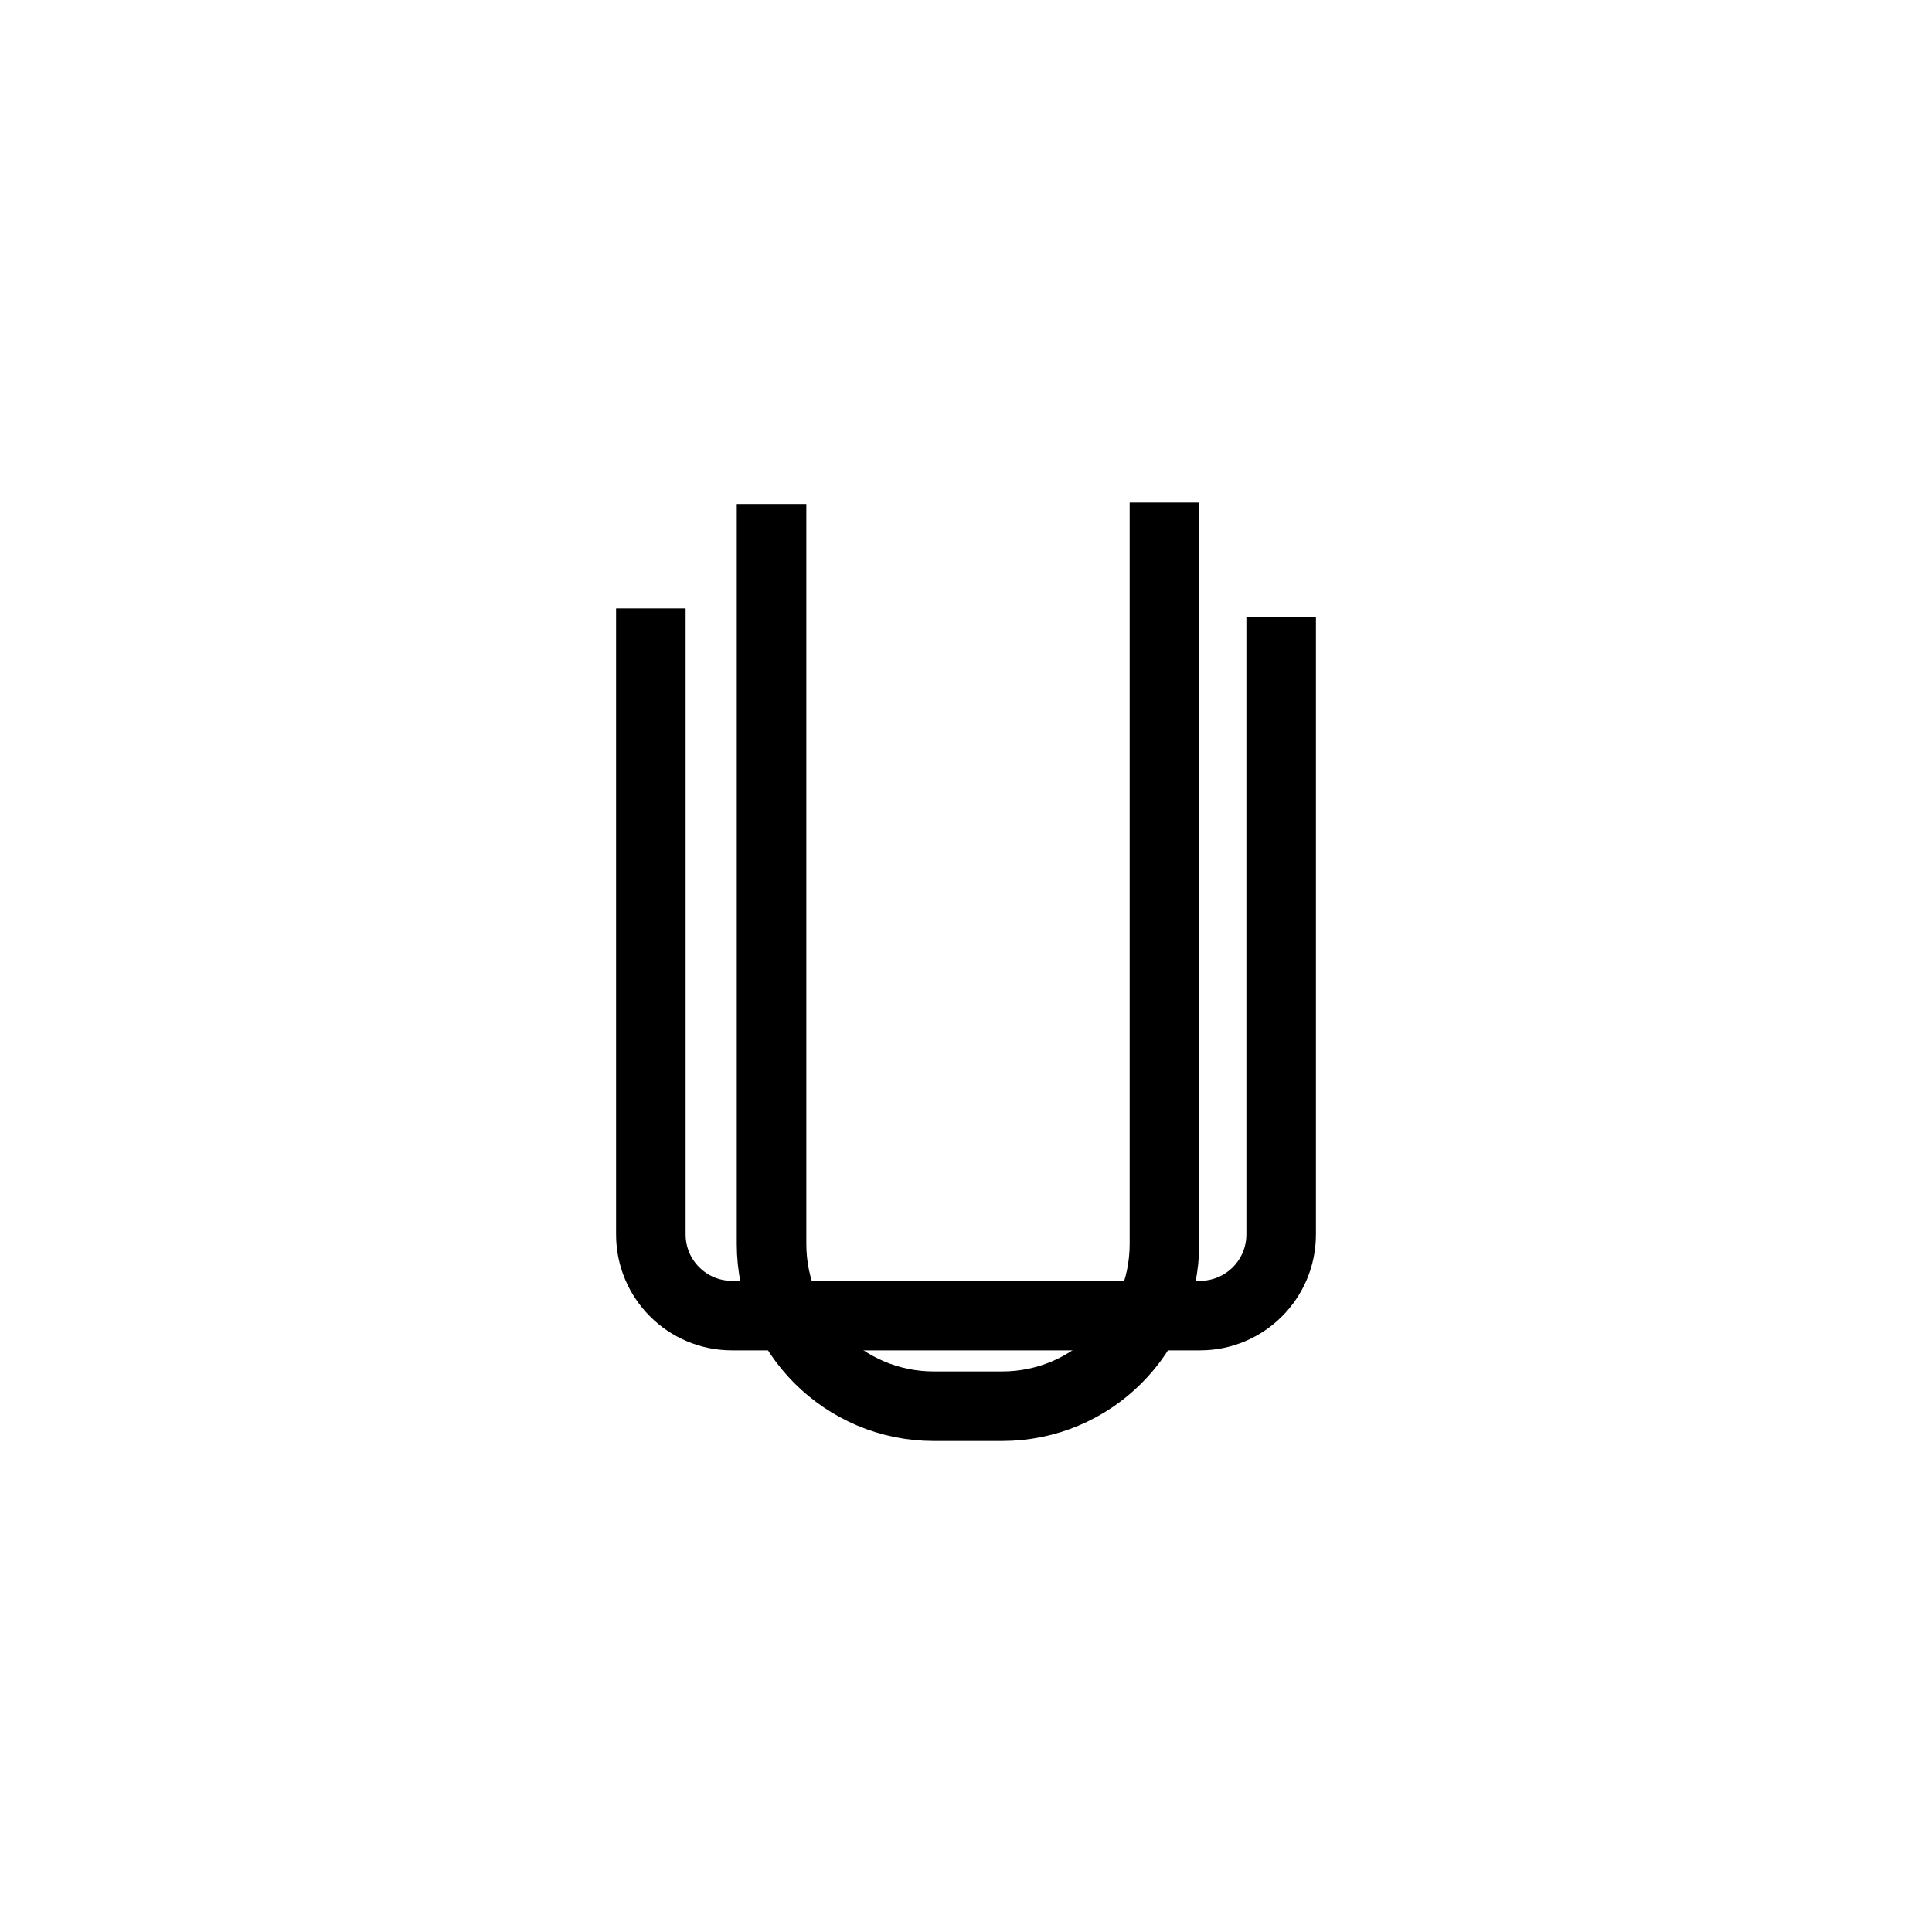
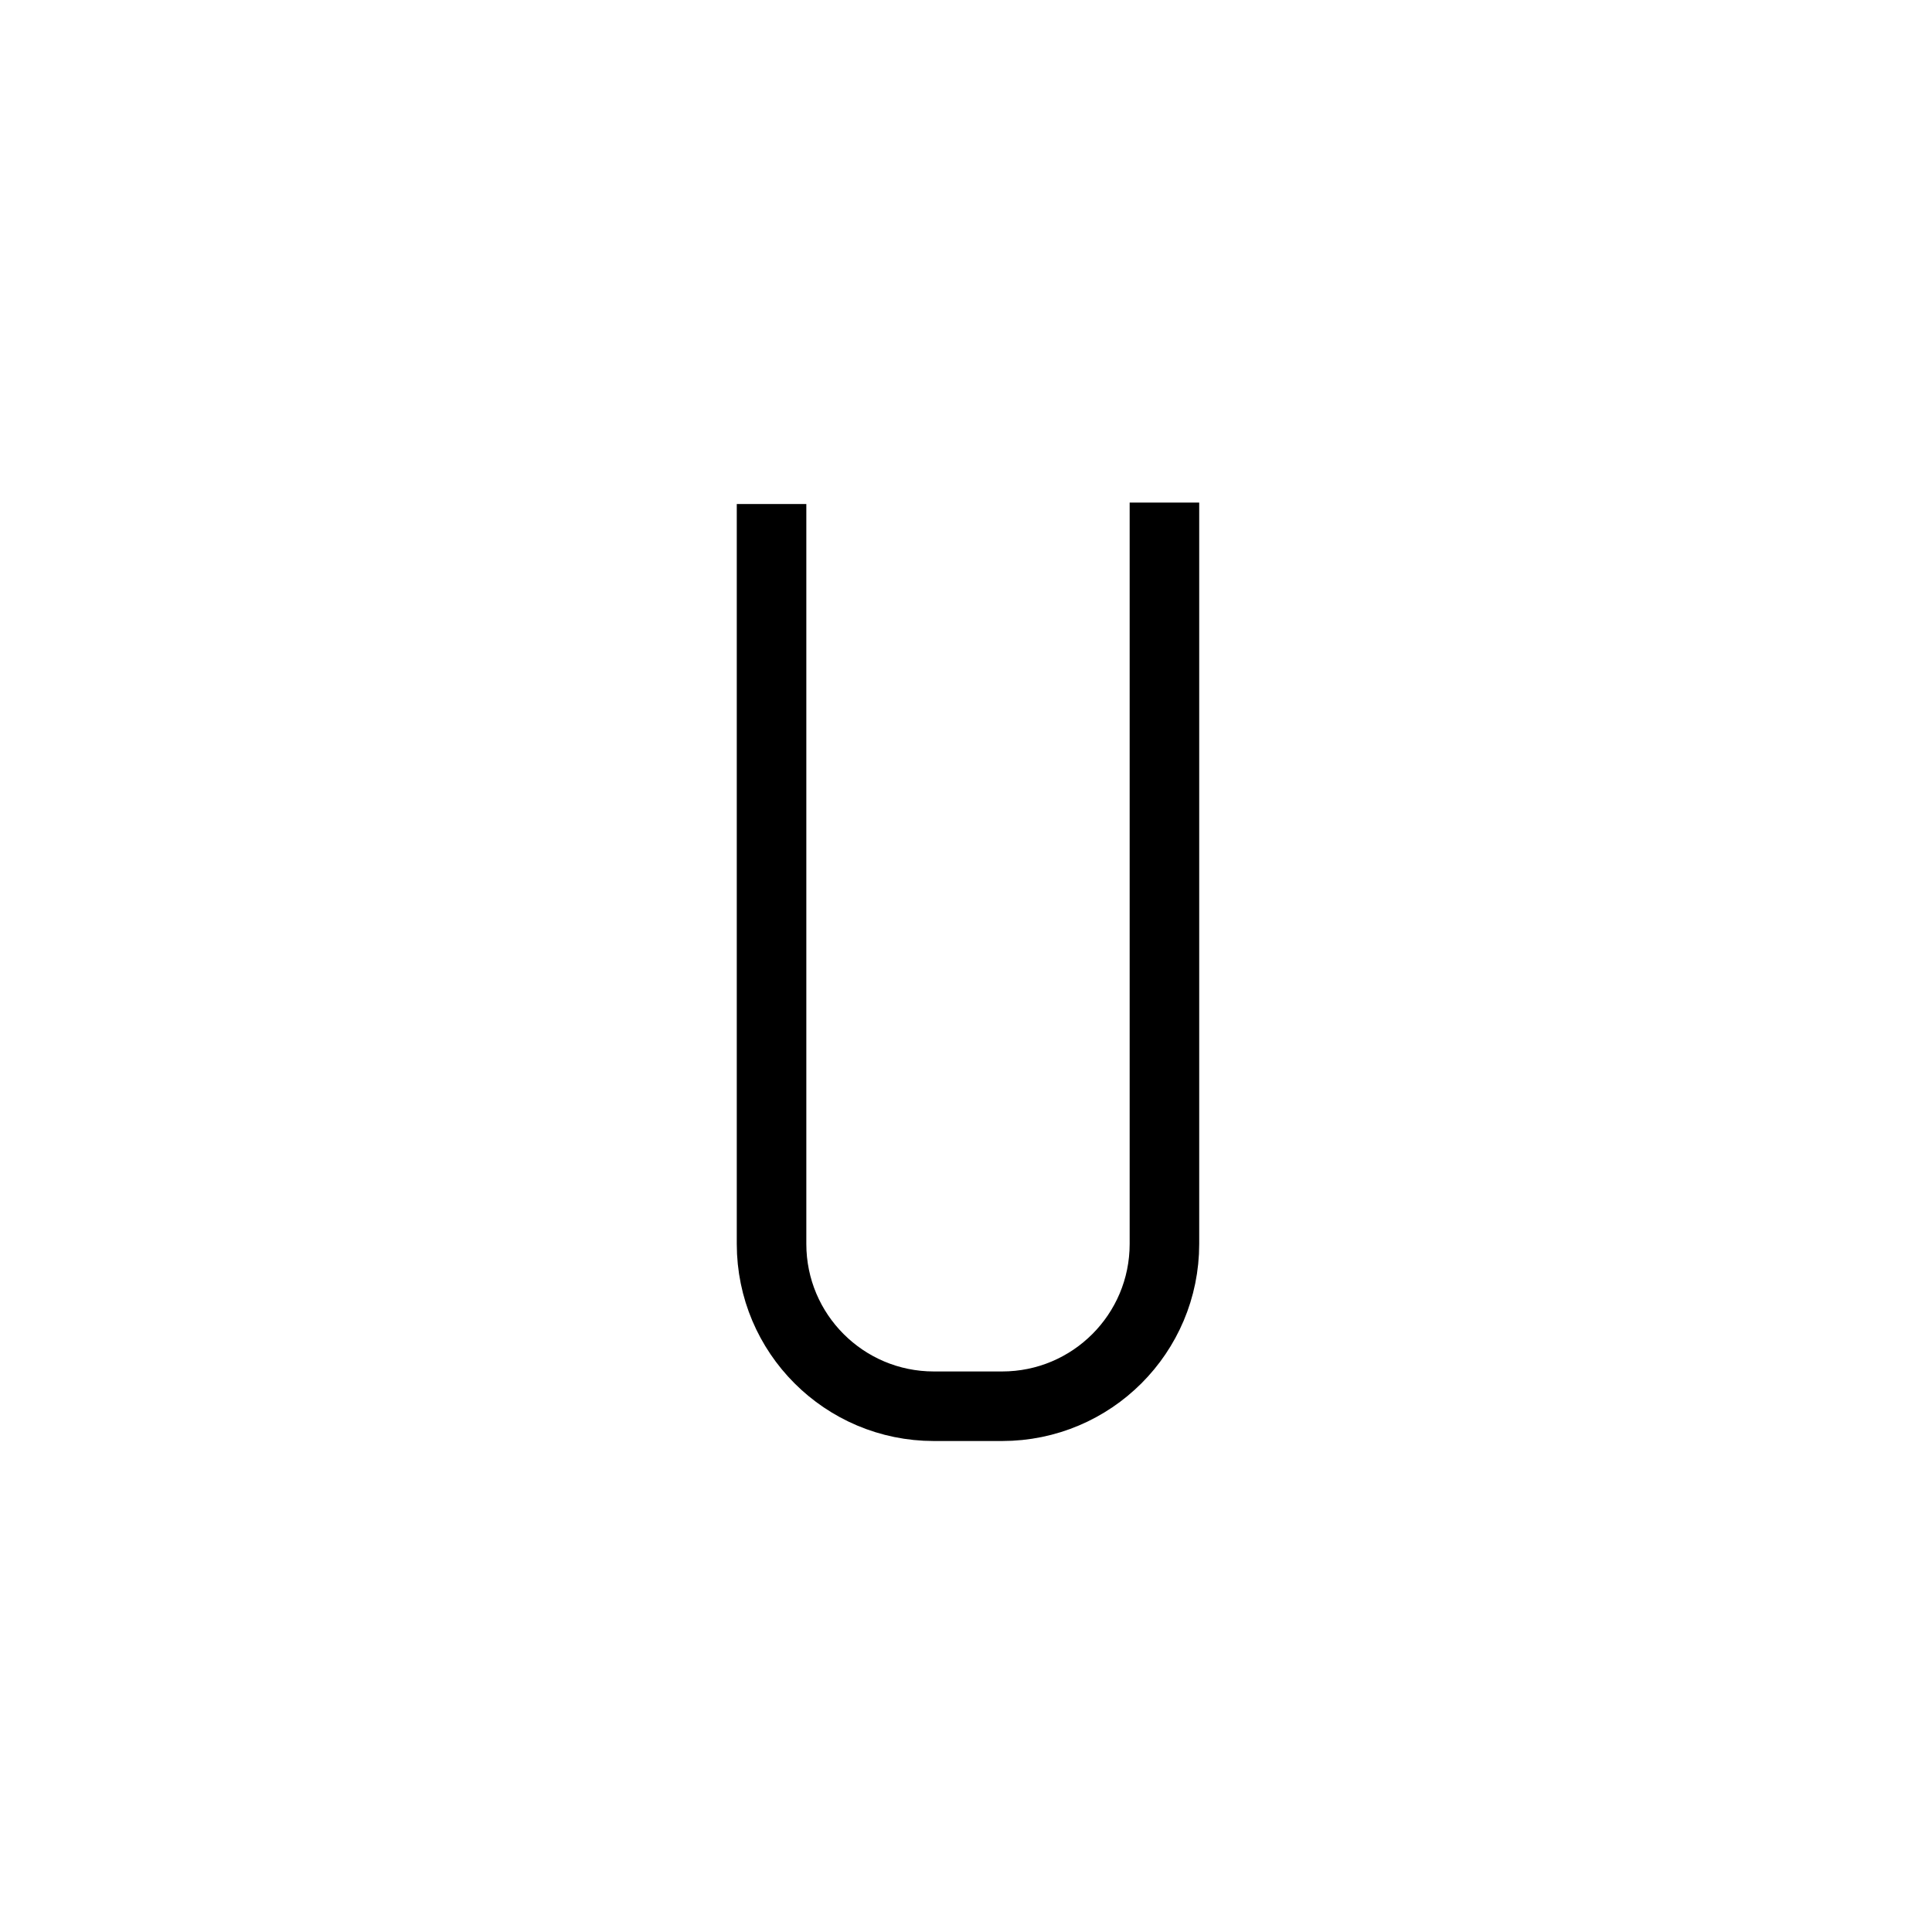
<svg xmlns="http://www.w3.org/2000/svg" version="1.2" preserveAspectRatio="xMidYMid meet" height="500" viewBox="0 0 375 375" zoomAndPan="magnify" width="500">
  <g id="6c181e0baf">
-     <path transform="matrix(0.75,0,0,0.75,119.58,118.103)" d="M 8.998 -0.002 L 8.998 162.007 C 8.998 173.603 18.405 183.004 30 183.004 L 151.12 183.004 C 162.716 183.004 172.122 173.603 172.122 162.007 L 172.122 2.291" style="fill:none;stroke-width:18;stroke-linecap:butt;stroke-linejoin:miter;stroke:#000000;stroke-opacity:1;stroke-miterlimit:4;" />
    <path transform="matrix(0.75,0,0,0.75,143.009,97.549)" d="M 8.998 0.372 L 8.998 191.867 C 8.998 215.064 27.805 233.867 50.998 233.867 L 68.675 233.867 C 91.868 233.867 110.675 215.064 110.675 191.867 L 110.675 0.002" style="fill:none;stroke-width:18;stroke-linecap:butt;stroke-linejoin:miter;stroke:#000000;stroke-opacity:1;stroke-miterlimit:4;" />
  </g>
</svg>